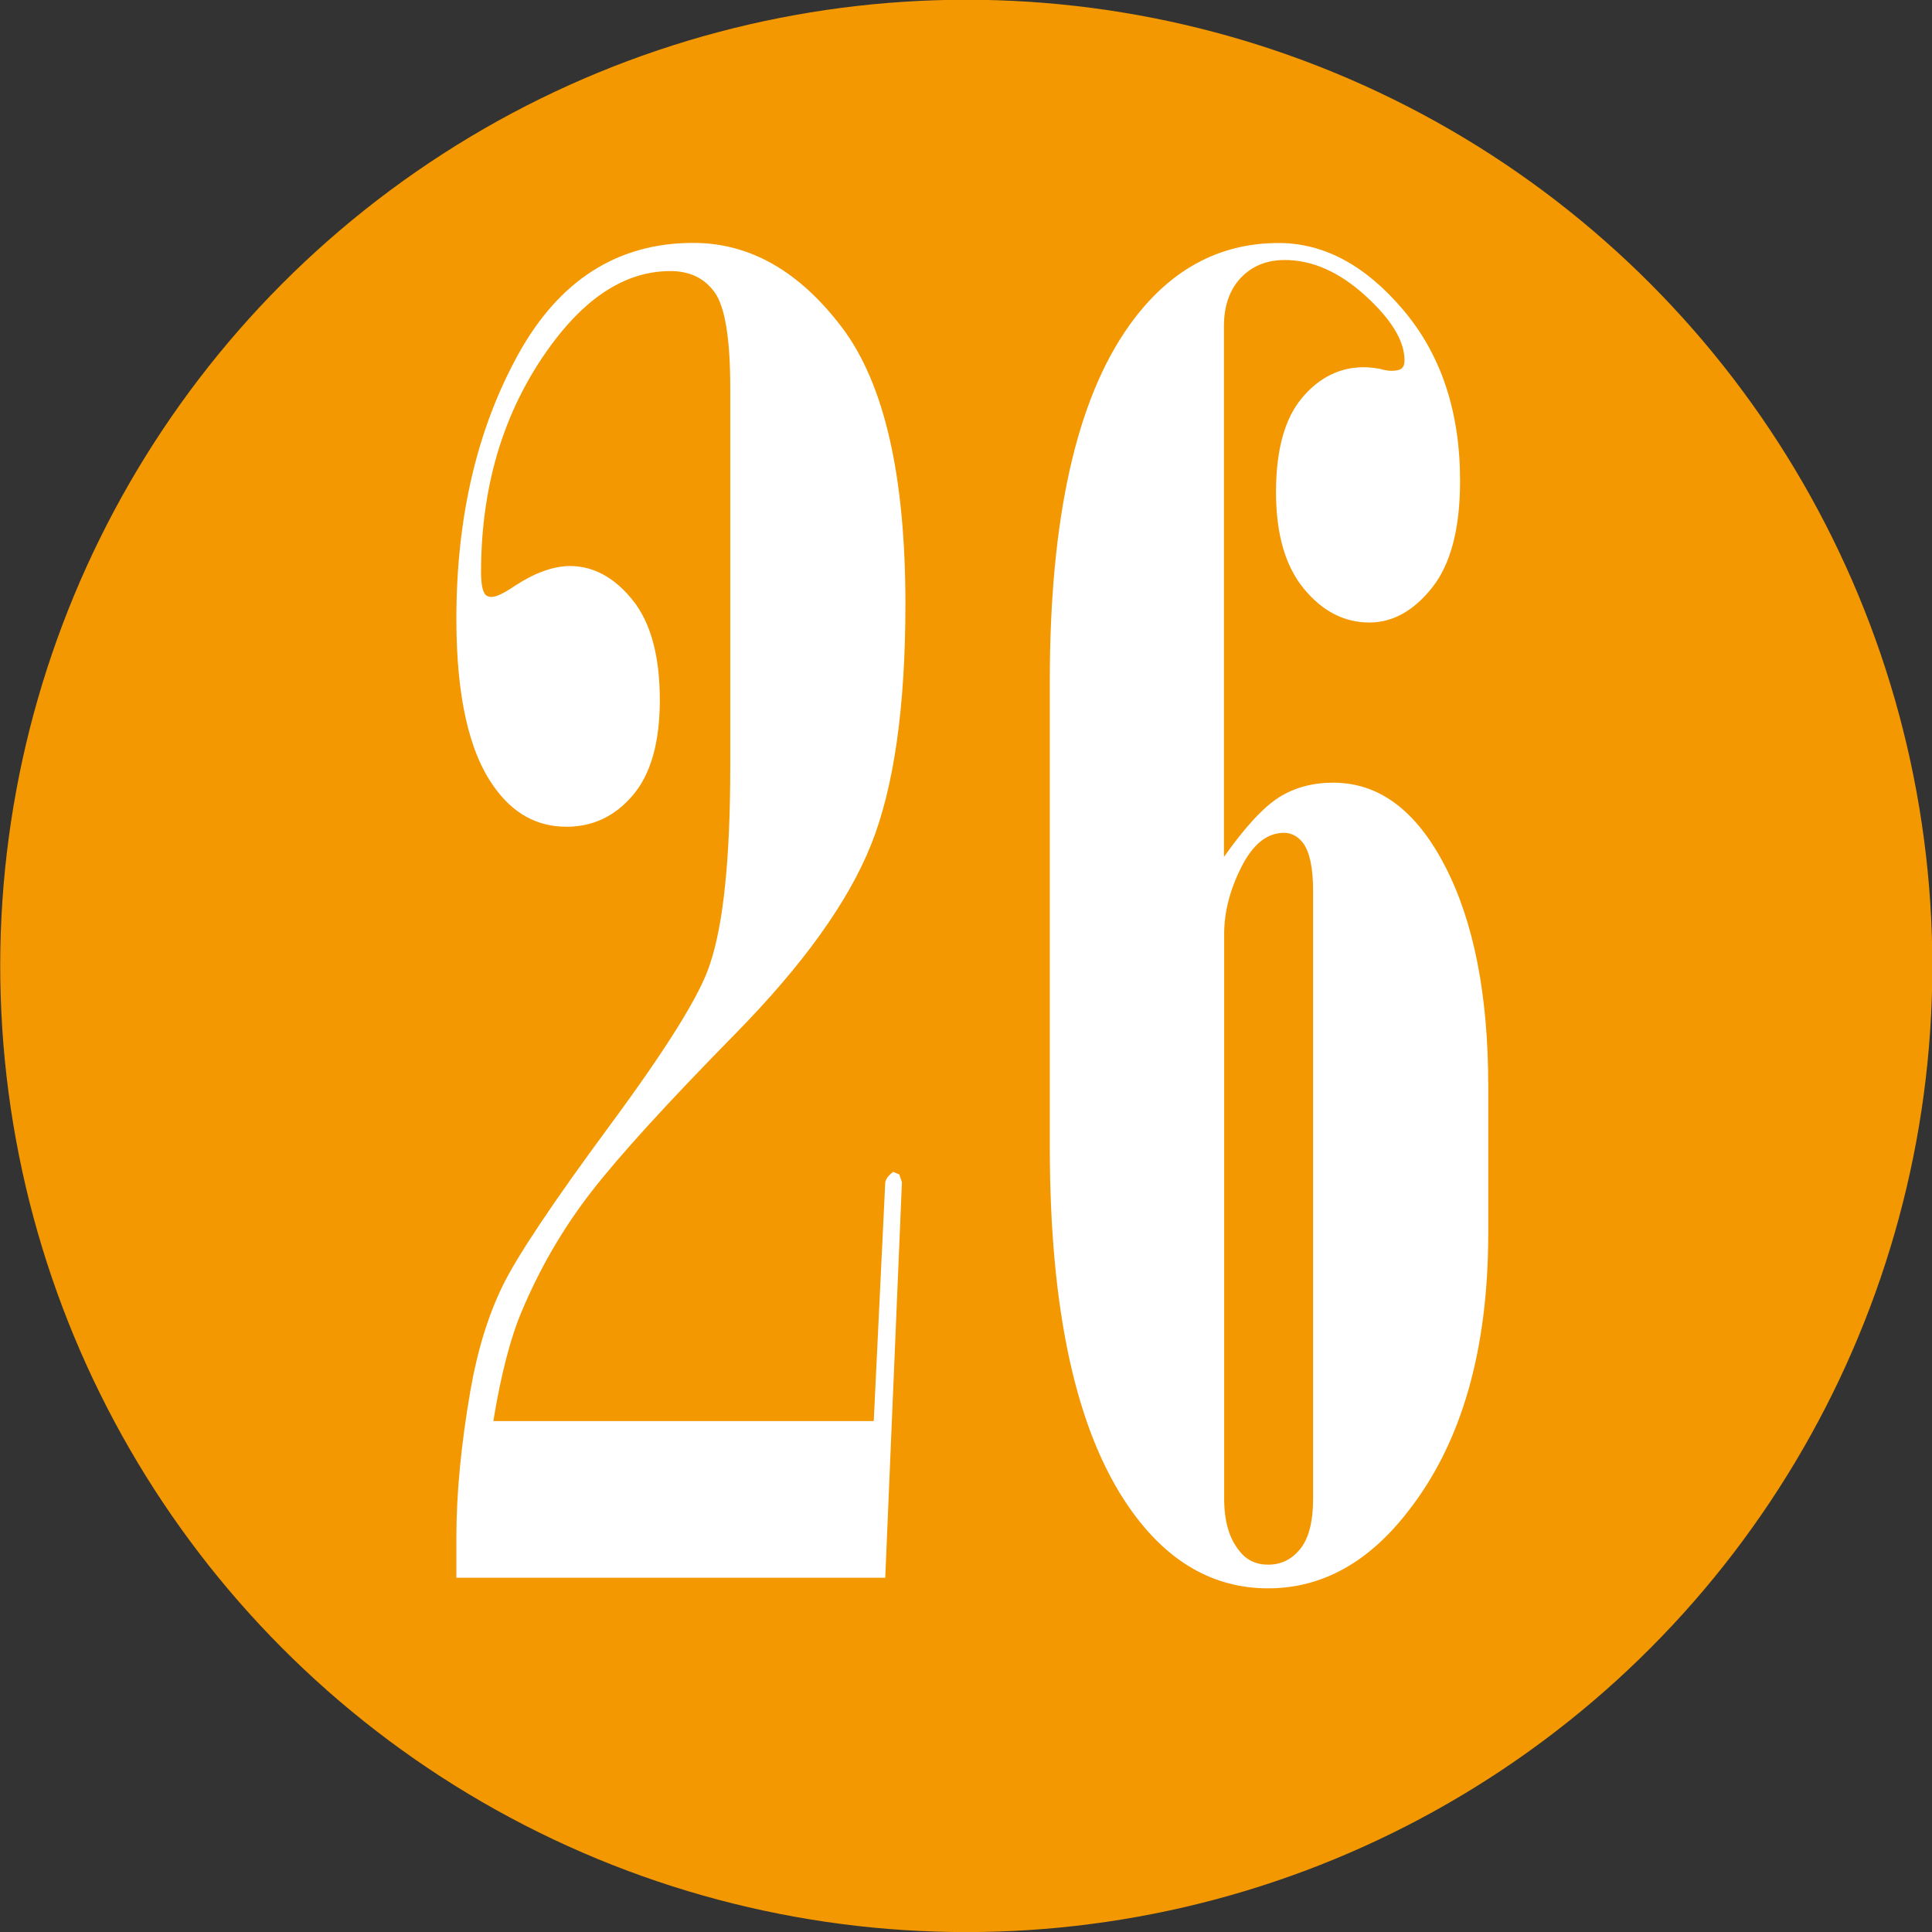
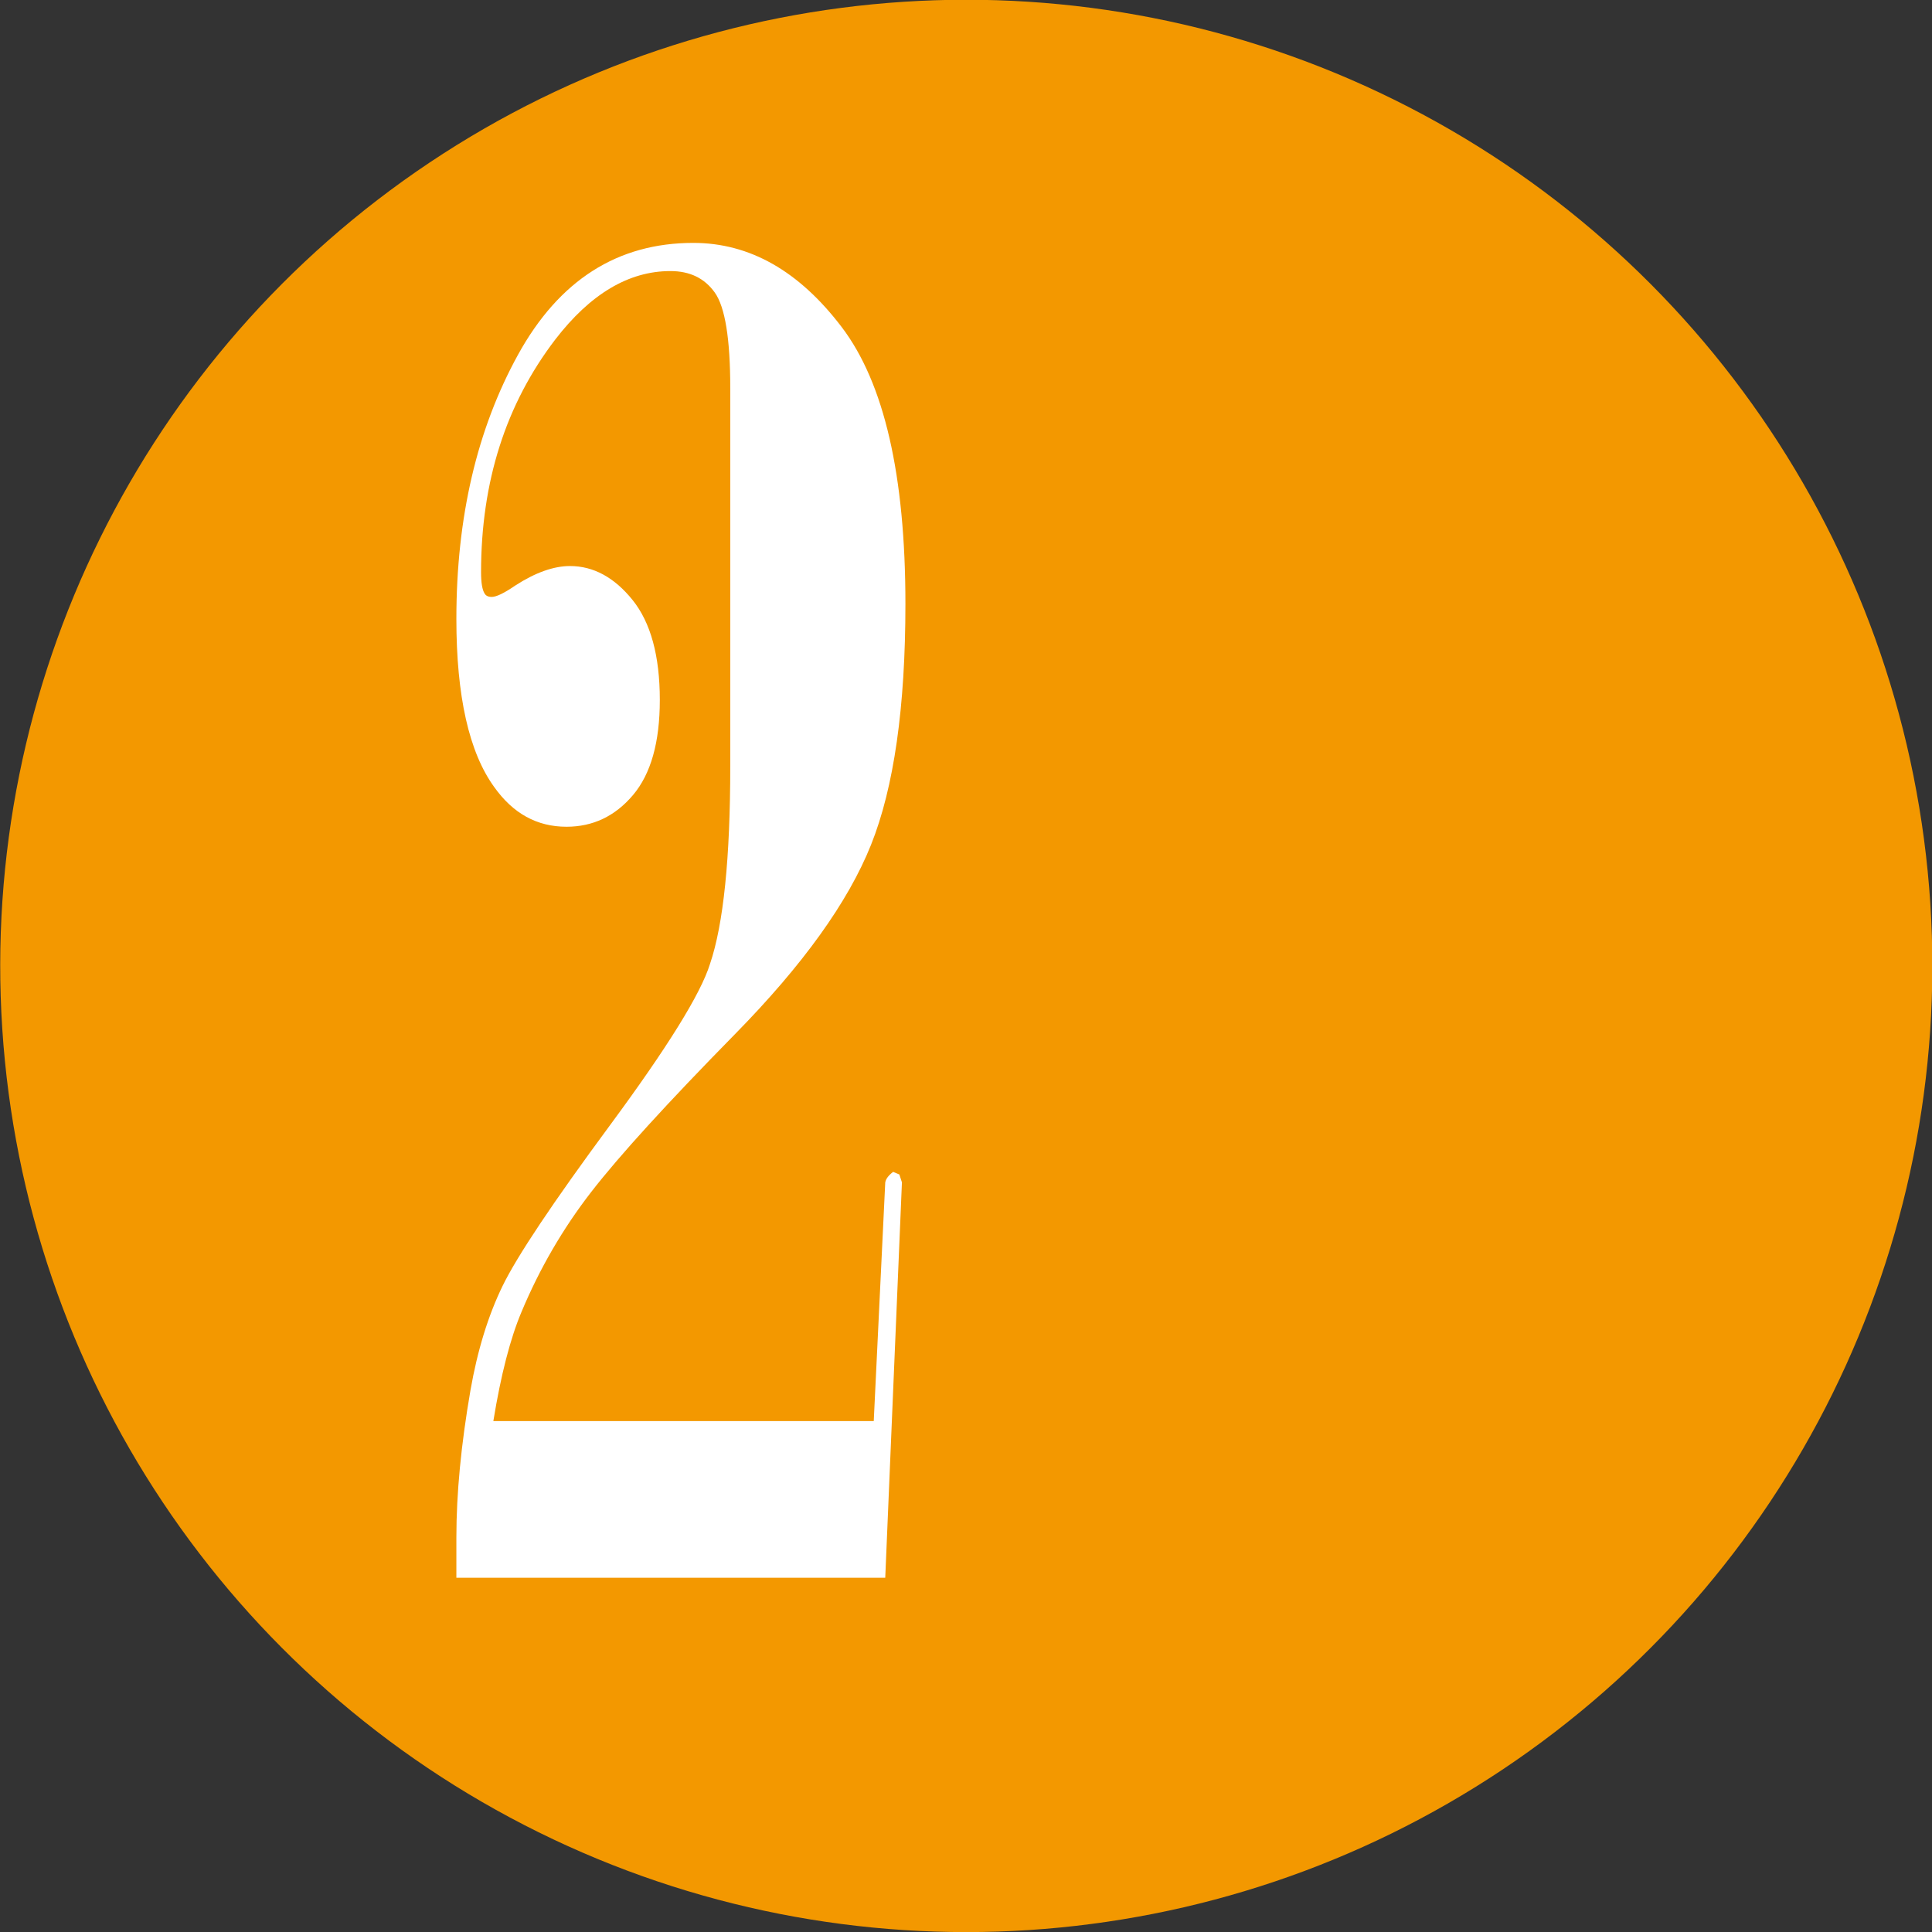
<svg xmlns="http://www.w3.org/2000/svg" version="1.1" x="0px" y="0px" width="17.141px" height="17.142px" viewBox="0 0 17.141 17.142" style="enable-background:new 0 0 17.141 17.142;" xml:space="preserve">
  <rect x="0" y="0" width="17.141" height="17.142" fill="#333333" stroke="none" />
  <style type="text/css">
	.st0{fill-rule:evenodd;clip-rule:evenodd;fill:#F39800;}
	.st1{fill:#FFFFFF;}
</style>
  <defs>
</defs>
  <g>
    <ellipse transform="matrix(0.998 -0.065 0.065 0.998 -0.537 0.573)" class="st0" cx="8.57" cy="8.571" rx="8.57" ry="8.571" />
  </g>
  <g>
    <path class="st1" d="M4.049,13.999v-0.359c0-0.391,0.042-0.825,0.125-1.305c0.062-0.354,0.157-0.663,0.285-0.926   s0.445-0.738,0.953-1.426s0.804-1.164,0.887-1.43c0.12-0.354,0.18-0.94,0.18-1.758V3.444c0-0.438-0.046-0.72-0.137-0.848   S6.12,2.405,5.948,2.405c-0.37,0-0.711,0.203-1.023,0.609C4.487,3.588,4.268,4.275,4.268,5.077c0,0.094,0.011,0.156,0.031,0.188   C4.31,5.285,4.331,5.296,4.362,5.296c0.042,0,0.112-0.034,0.211-0.102C4.75,5.08,4.912,5.022,5.057,5.022   c0.208,0,0.394,0.101,0.555,0.301S5.854,5.819,5.854,6.21c0,0.375-0.079,0.656-0.238,0.844S5.26,7.335,5.026,7.335   c-0.261,0-0.474-0.117-0.641-0.352C4.162,6.676,4.049,6.178,4.049,5.491c0-0.901,0.183-1.683,0.547-2.344s0.883-0.992,1.555-0.992   c0.5,0,0.938,0.249,1.316,0.746s0.566,1.316,0.566,2.457c0,0.917-0.102,1.629-0.305,2.137s-0.605,1.067-1.207,1.68   s-1.027,1.079-1.277,1.402s-0.456,0.677-0.617,1.062c-0.099,0.234-0.183,0.558-0.25,0.969h3.375l0.102-2.117   c0.005-0.031,0.028-0.062,0.07-0.094l0.055,0.023l0.023,0.07l-0.148,3.508H4.049z" />
-     <path class="st1" d="M10.861,7.6c0.188-0.266,0.351-0.441,0.488-0.527s0.298-0.129,0.48-0.129c0.406,0,0.737,0.247,0.992,0.741   s0.383,1.145,0.383,1.951v1.304c0,1.035-0.234,1.854-0.703,2.458c-0.354,0.463-0.771,0.694-1.25,0.694   c-0.489,0-0.901-0.239-1.234-0.719c-0.469-0.676-0.703-1.743-0.703-3.2V6.043c0-1.441,0.234-2.493,0.703-3.153   c0.349-0.49,0.792-0.734,1.328-0.734c0.401,0,0.77,0.198,1.105,0.594s0.504,0.901,0.504,1.516c0,0.422-0.082,0.737-0.246,0.945   s-0.351,0.312-0.559,0.312c-0.224,0-0.418-0.101-0.582-0.301s-0.246-0.485-0.246-0.855c0-0.375,0.077-0.653,0.23-0.836   s0.337-0.273,0.551-0.273c0.036,0,0.086,0.005,0.148,0.016c0.036,0.011,0.067,0.016,0.094,0.016c0.047,0,0.078-0.008,0.094-0.023   s0.023-0.039,0.023-0.07c0-0.172-0.116-0.363-0.348-0.574s-0.47-0.316-0.715-0.316c-0.161,0-0.292,0.054-0.391,0.16   s-0.148,0.249-0.148,0.426V7.6z M11.65,7.904c0-0.197-0.028-0.338-0.086-0.421c-0.047-0.062-0.104-0.094-0.172-0.094   c-0.151,0-0.277,0.102-0.379,0.305c-0.102,0.202-0.152,0.4-0.152,0.593v5.01c0,0.197,0.044,0.351,0.133,0.46   c0.062,0.083,0.148,0.125,0.258,0.125c0.114,0,0.21-0.047,0.285-0.141s0.113-0.242,0.113-0.444V7.904z" />
  </g>
</svg>